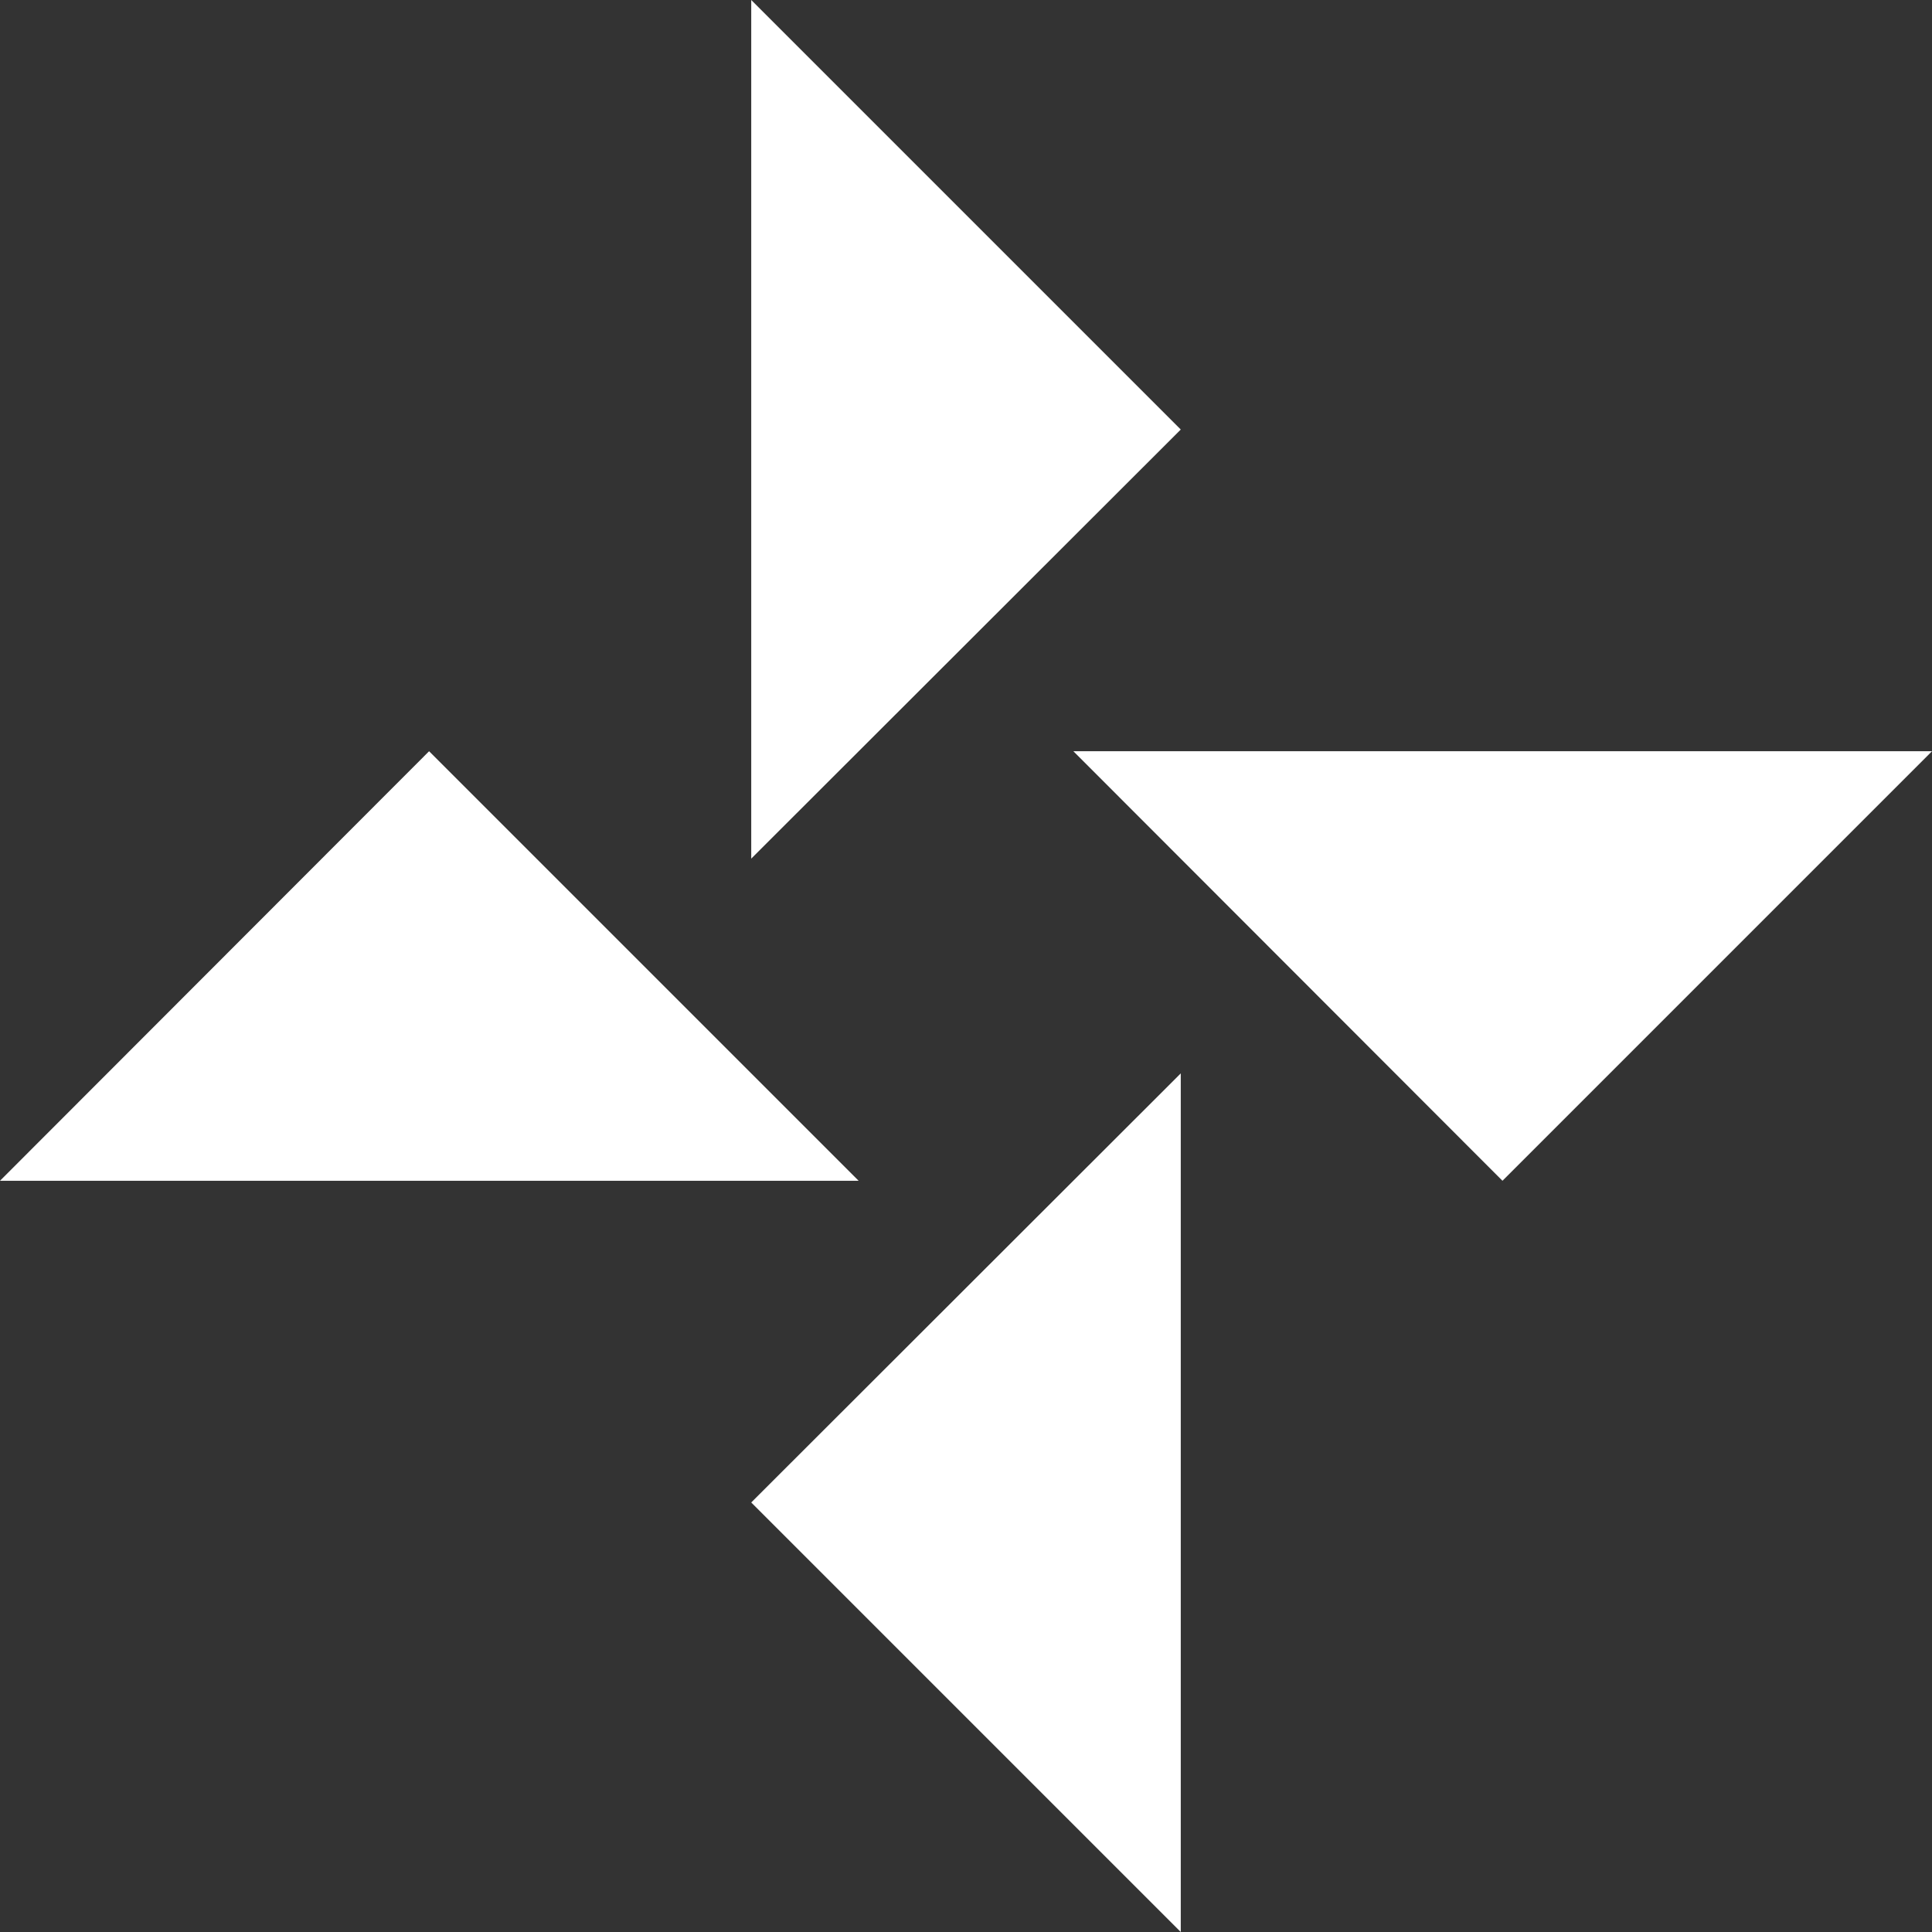
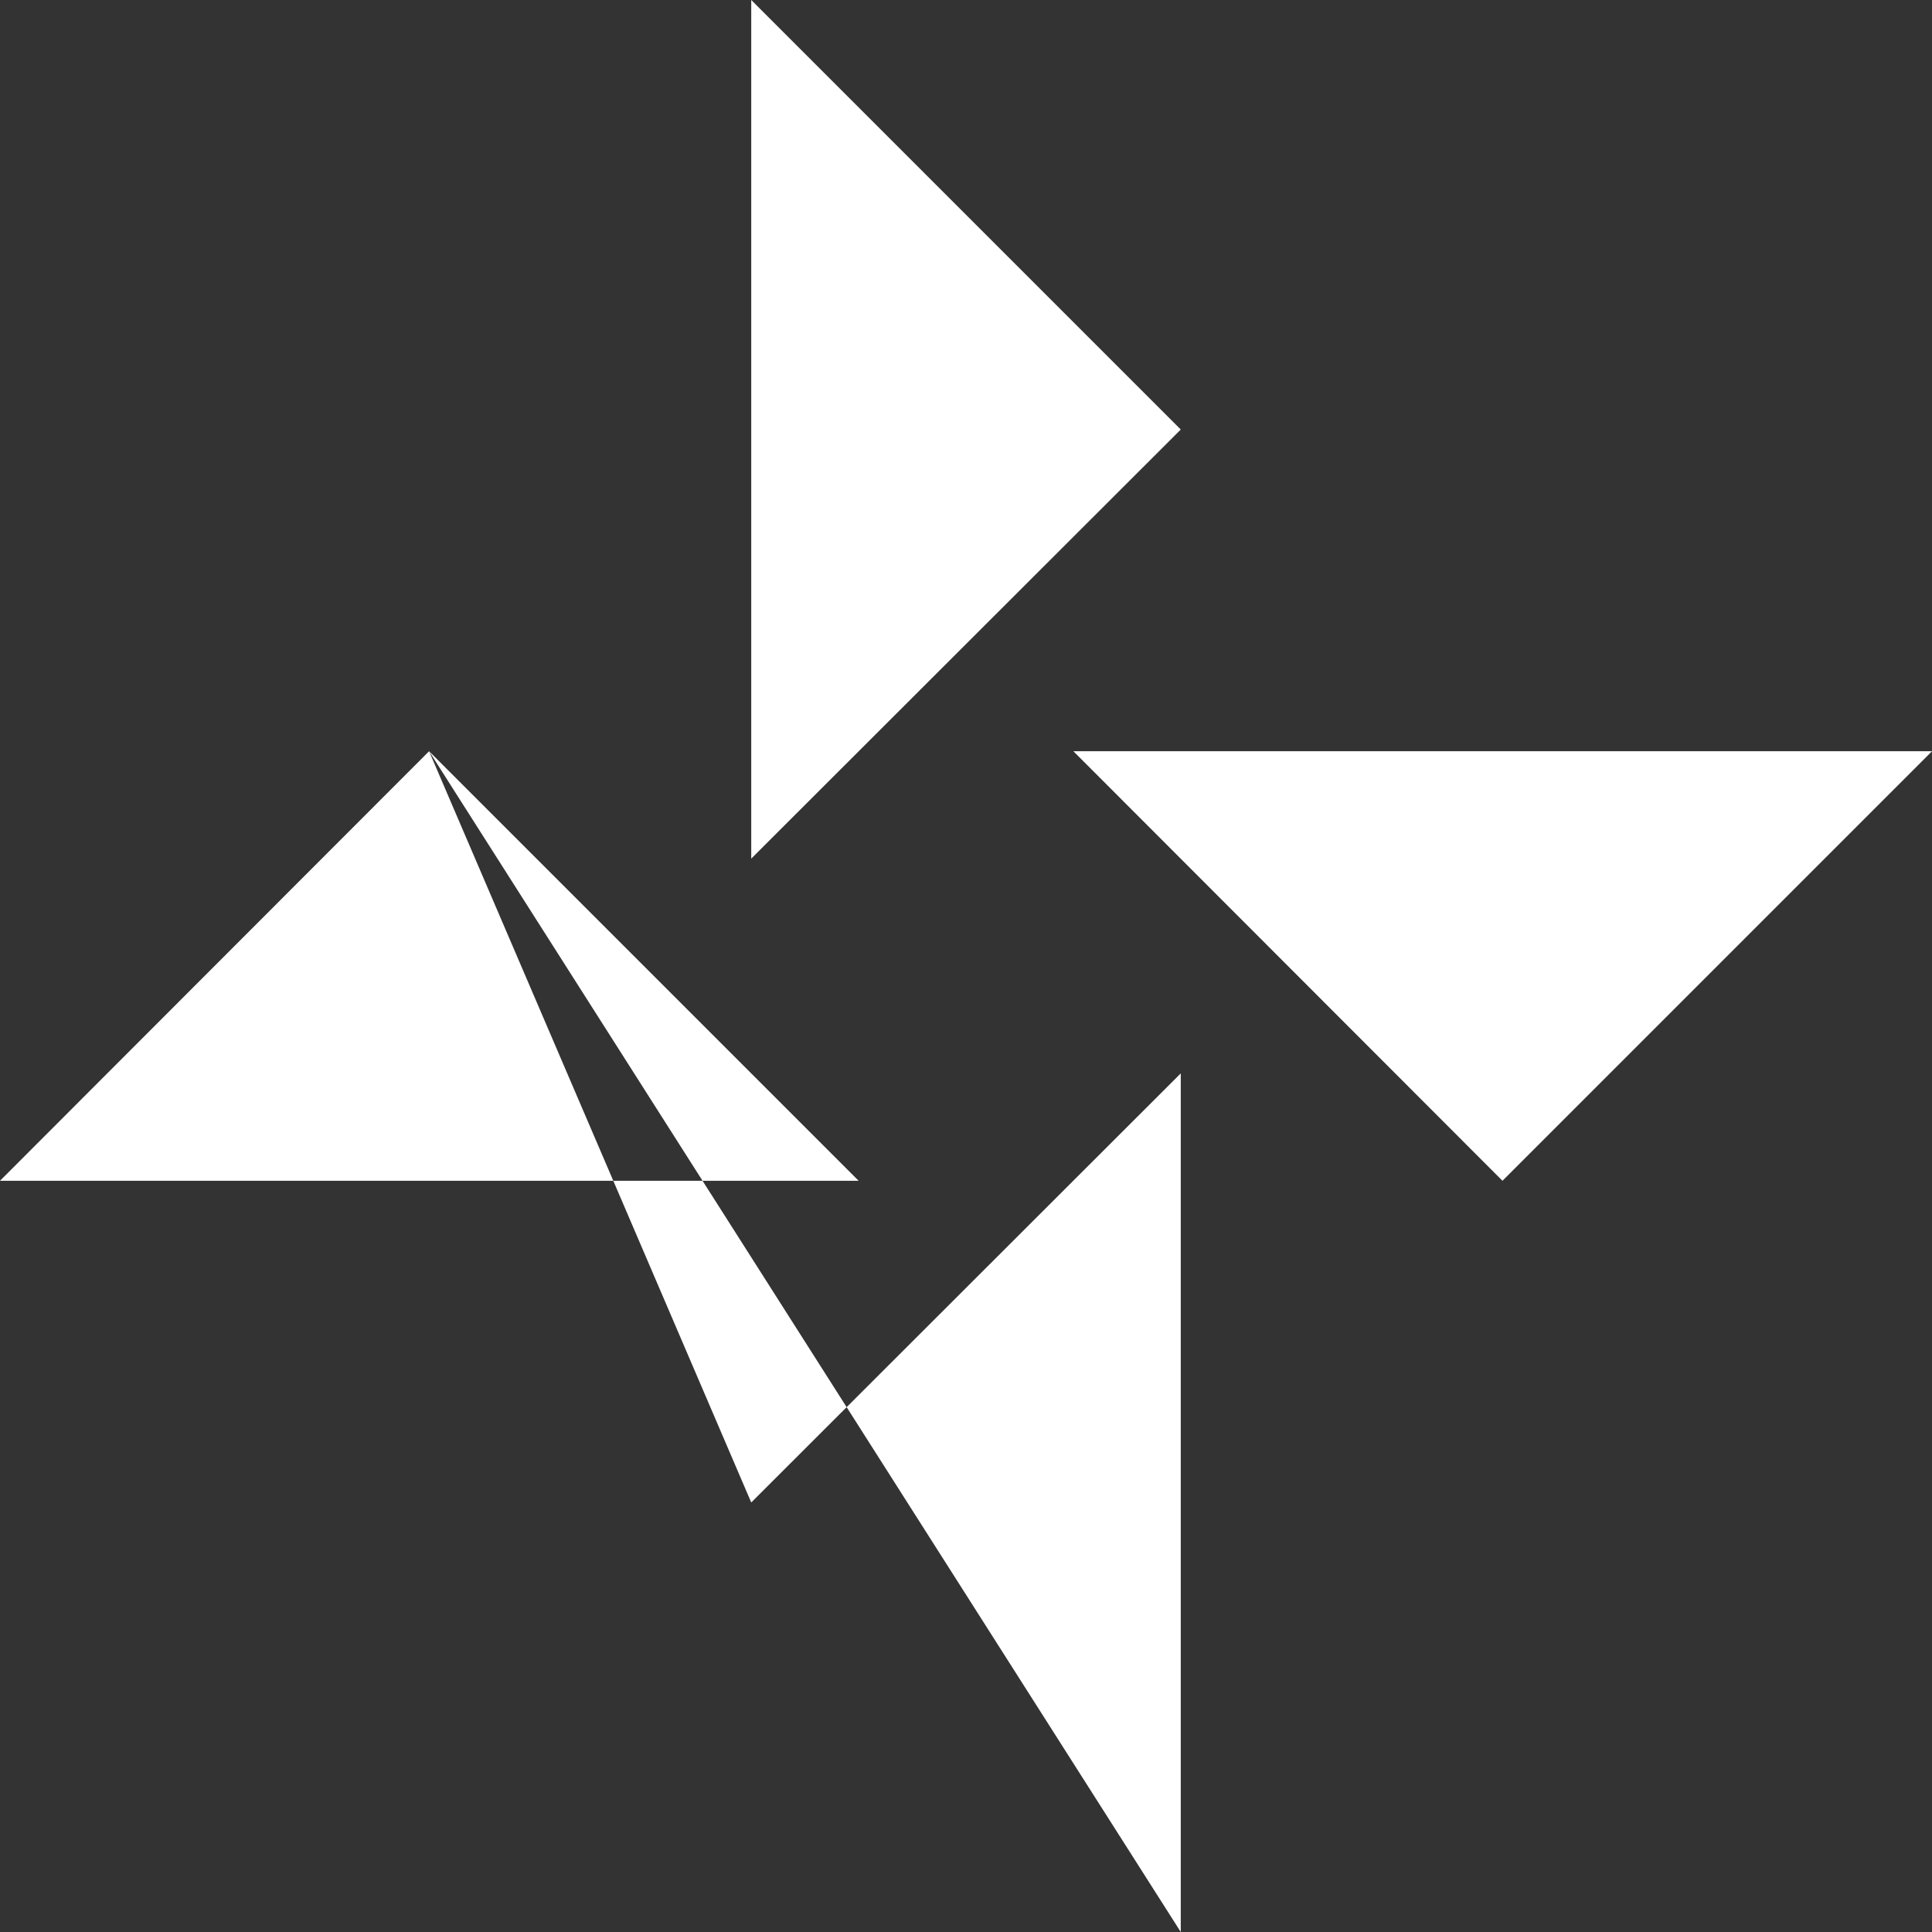
<svg xmlns="http://www.w3.org/2000/svg" width="43" height="43" viewBox="0 0 43 43">
  <rect x="0" y="0" width="43" height="43" fill="#333333" stroke="none" />
-   <path fill="#FFF" d="M26.28 9.56L16.72 0v19.11zM9.55 16.72L0 26.28h19.11zm7.17 16.72L26.28 43V23.89l-9.56 9.55m16.72-7.16L43 16.72H23.89z" />
+   <path fill="#FFF" d="M26.28 9.56L16.72 0v19.11zM9.55 16.72L0 26.28h19.11zL26.28 43V23.89l-9.56 9.55m16.72-7.16L43 16.72H23.89z" />
</svg>